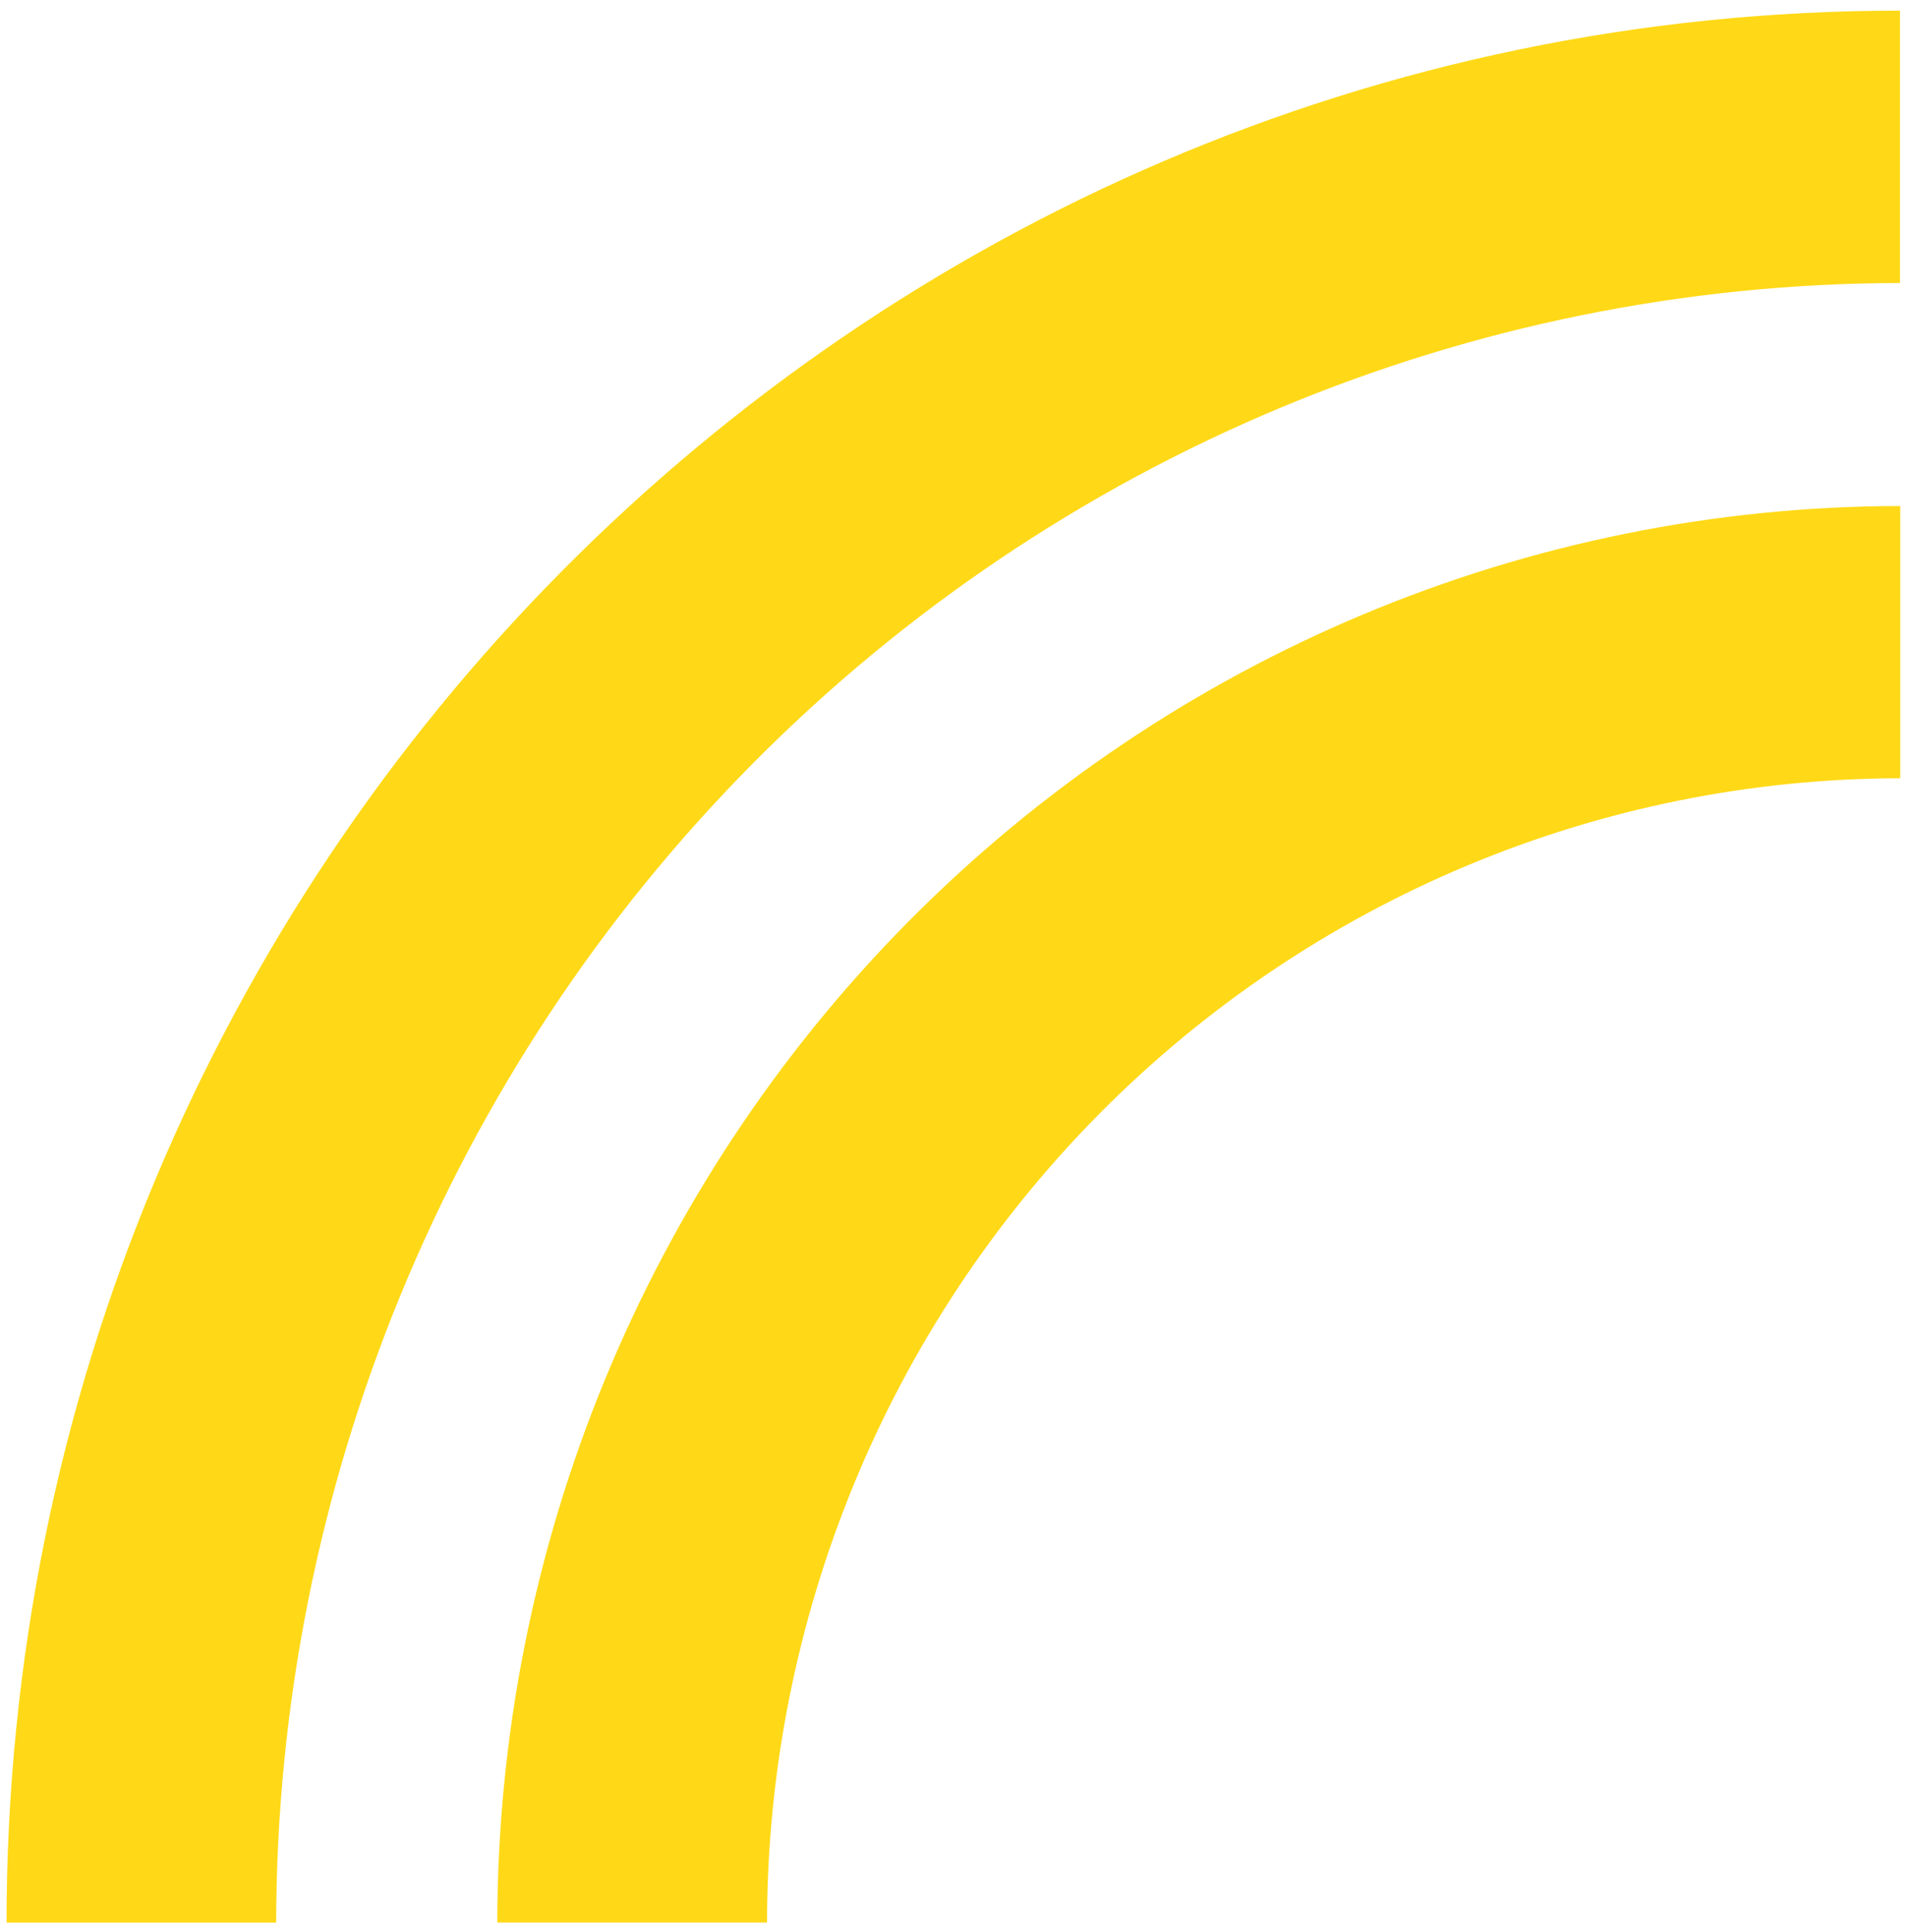
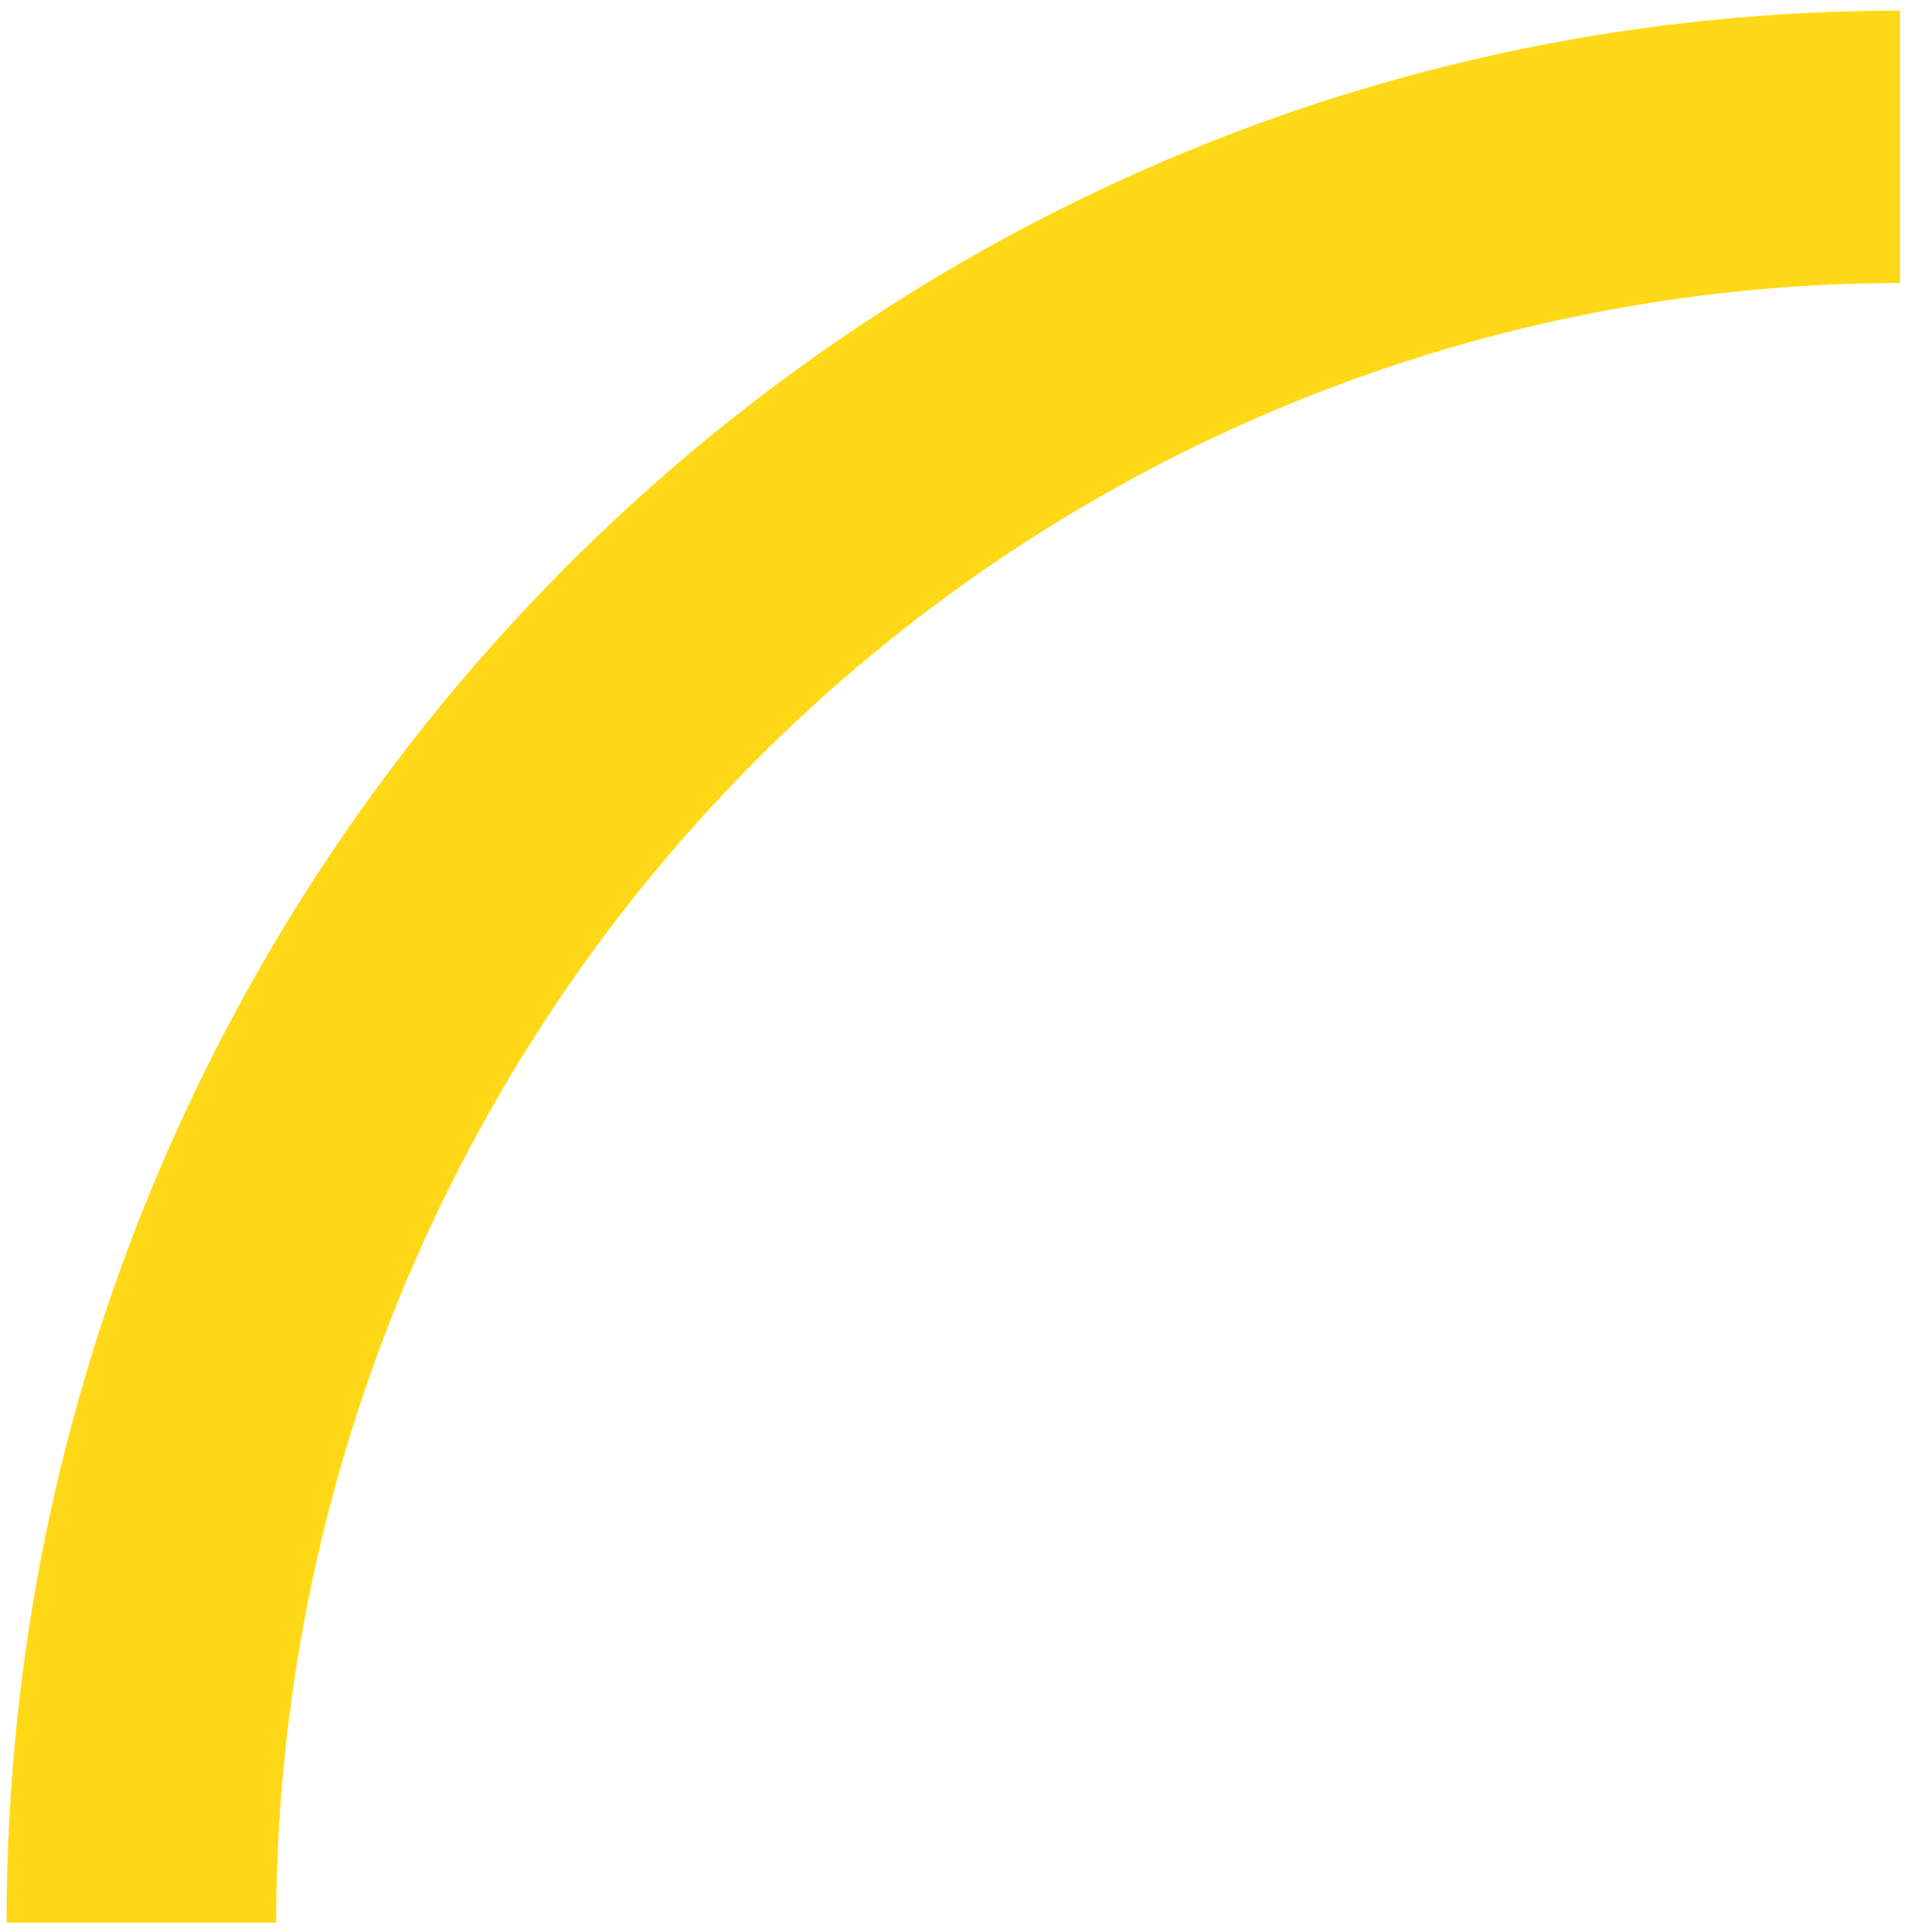
<svg xmlns="http://www.w3.org/2000/svg" width="153" height="155" viewBox="0 0 153 155" fill="none">
  <path d="M22.169 154.263H0.526C0.526 69.667 68.714 0.854 152.517 0.854V22.709C117.962 22.754 84.835 36.628 60.4 61.289C35.965 85.95 22.216 119.385 22.169 154.263Z" fill="#FFD917" />
-   <path d="M61.572 154.261H39.919C39.952 124.125 51.828 95.233 72.941 73.925C94.055 52.616 122.68 40.632 152.538 40.602V62.447C128.421 62.474 105.299 72.157 88.246 89.369C71.193 106.582 61.6 129.919 61.572 154.261Z" fill="#FFD917" />
</svg>